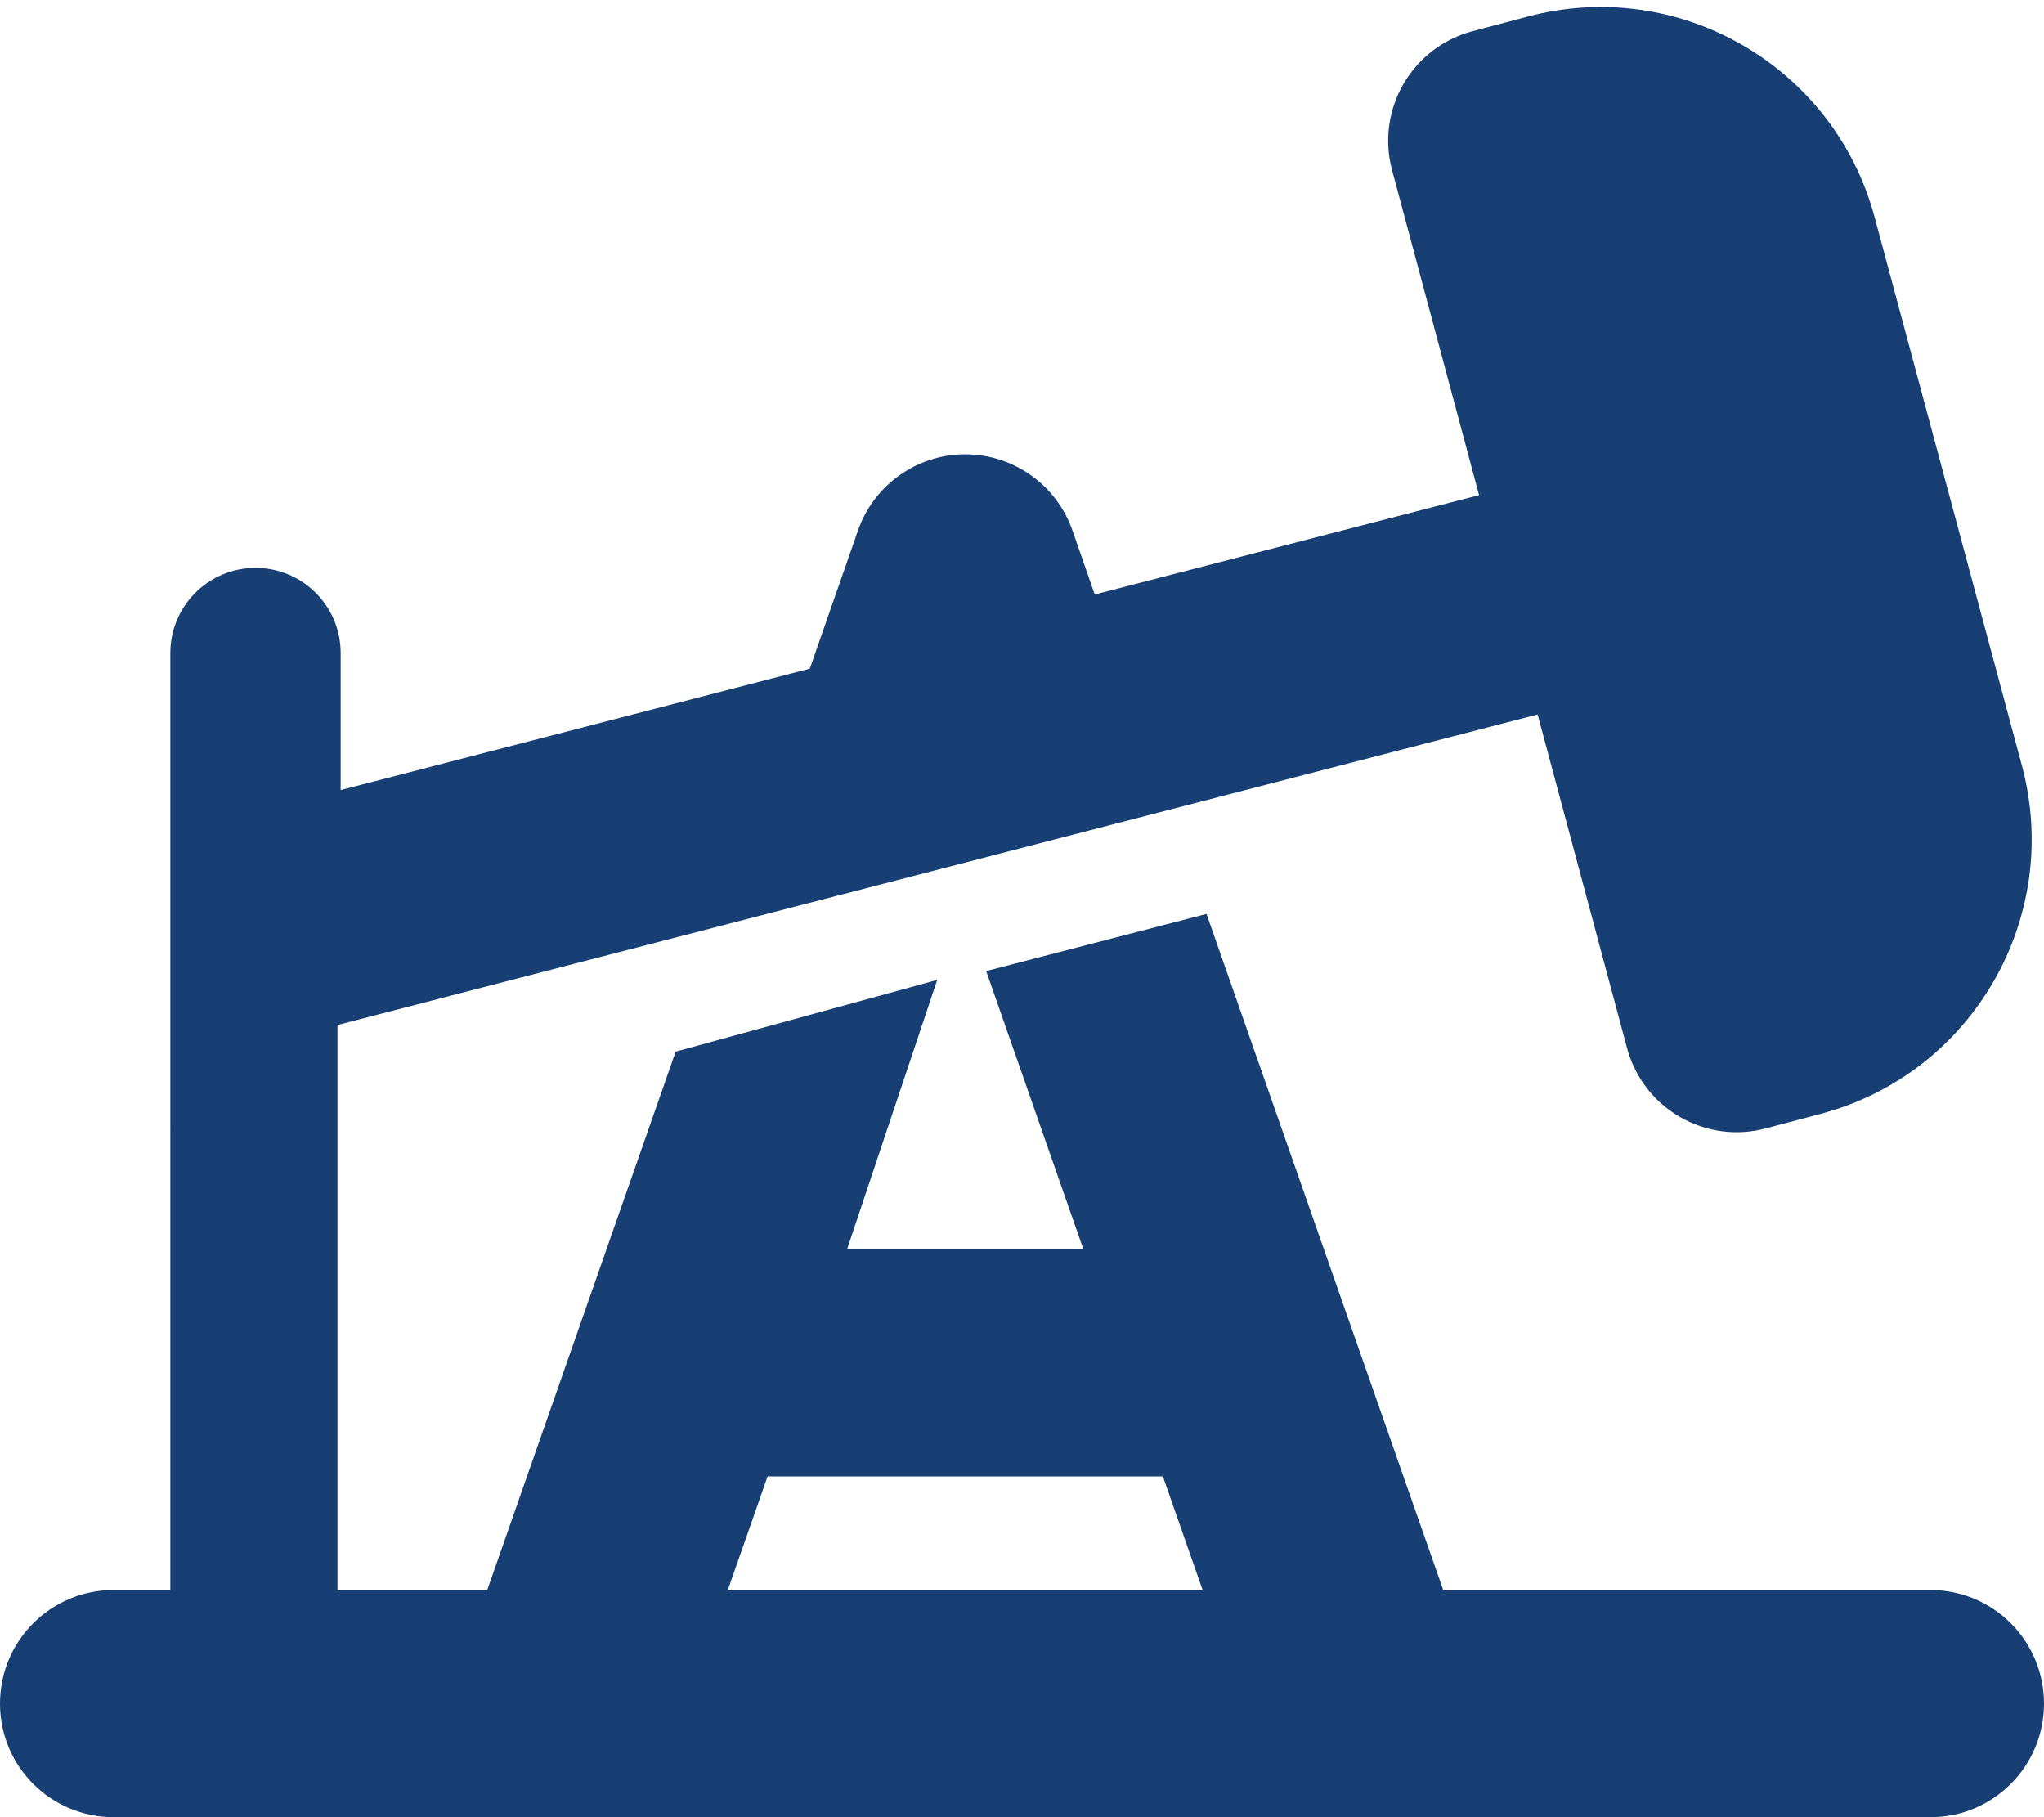
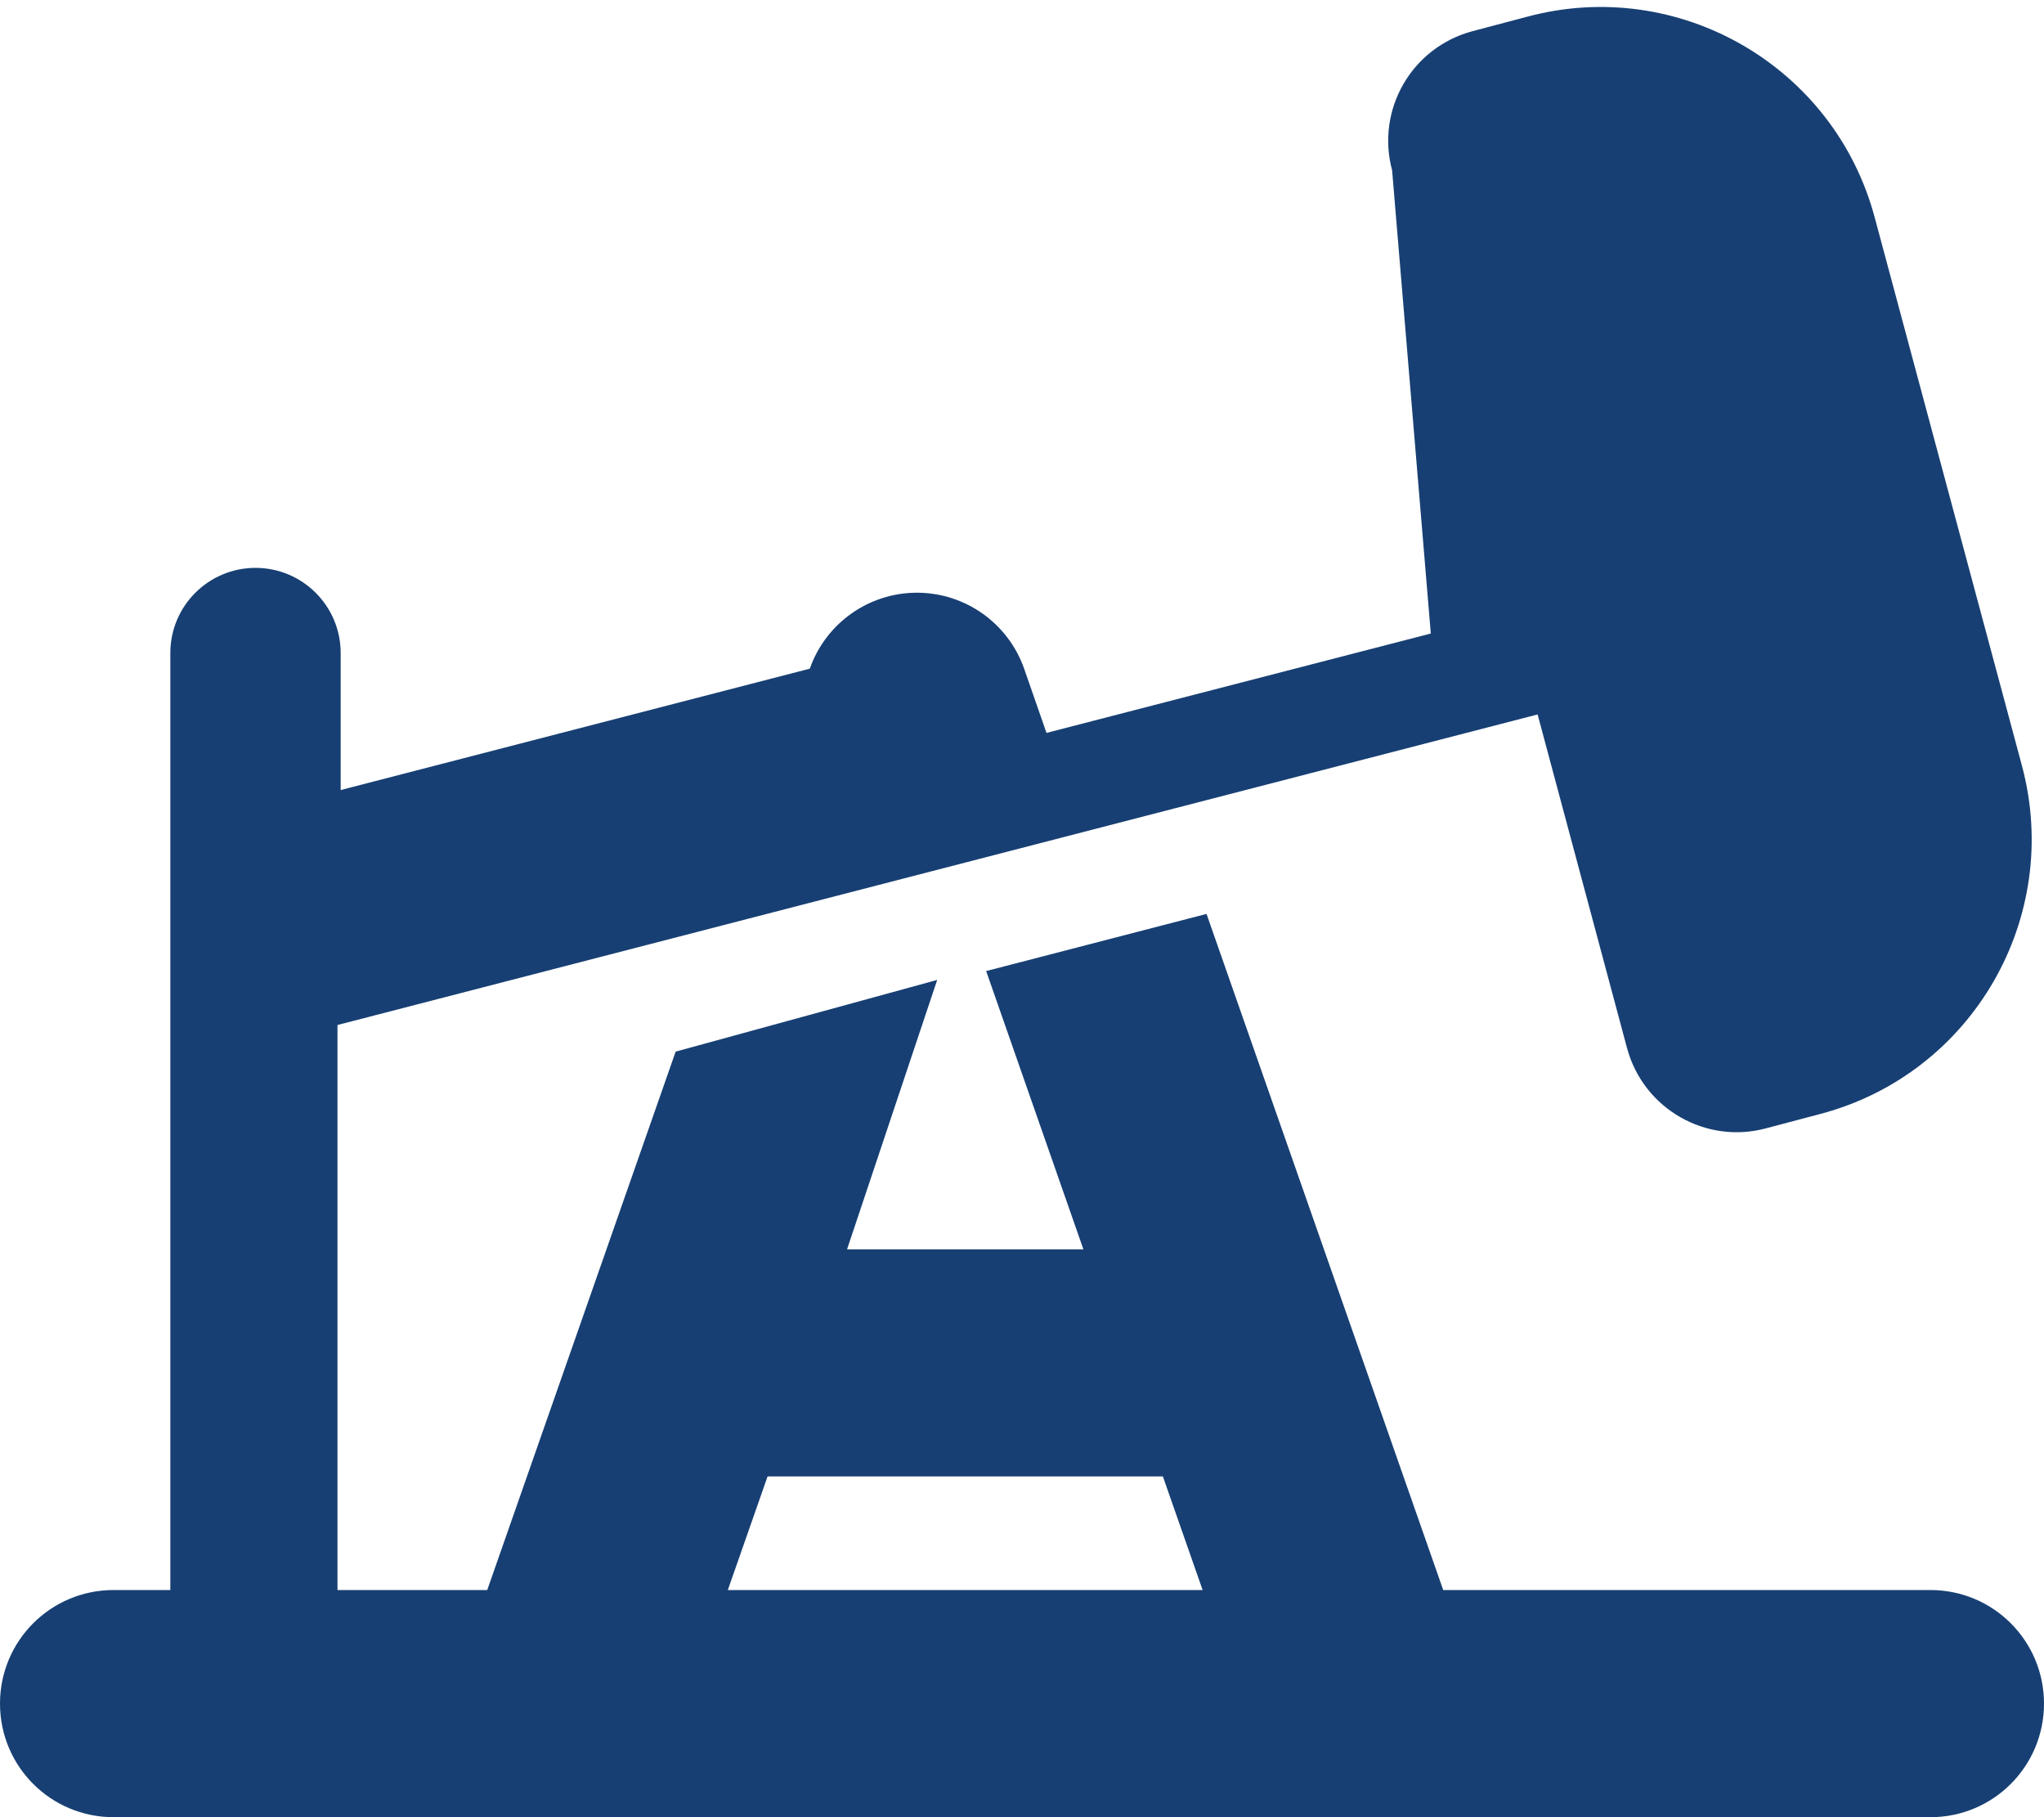
<svg xmlns="http://www.w3.org/2000/svg" version="1.1" id="Camada_1" x="0px" y="0px" viewBox="0 0 576 512" style="enable-background:new 0 0 576 512;" xml:space="preserve">
  <style type="text/css">
	.st0{fill:#173F73;}
</style>
-   <path class="st0" d="M569.8,215.8c11.4,42.7-13.9,86.6-56.6,98l-15.5,4.1c-17,4.6-34.6-5.5-39.2-22.6l-25.2-94L95.1,288.8V448h42.2  l53.1-151.7l73.7-20.2L238.7,352h66.6l-27.4-78.4l62.1-16.1L406.7,448H544c17.7,0,32,14.3,32,32s-14.3,32-32,32H32  c-17.7,0-32-14.3-32-32s14.3-32,32-32h16V184c0-13.3,10.8-24,24-24s24,10.7,24,24v38.6l132.2-34.2l13.6-39  c4.5-12.8,16.6-21.4,30.2-21.4s25.7,8.6,30.2,21.4l6.3,18.1l108.3-28L392.3,48c-4.6-17.1,5.5-34.6,22.6-39.2l15.5-4.1  c42.6-11.4,86.5,13.9,97.9,56.6L569.8,215.8z M205.1,448h133.8l-11.2-32H216.3L205.1,448z" />
+   <path class="st0" d="M569.8,215.8c11.4,42.7-13.9,86.6-56.6,98l-15.5,4.1c-17,4.6-34.6-5.5-39.2-22.6l-25.2-94L95.1,288.8V448h42.2  l53.1-151.7l73.7-20.2L238.7,352h66.6l-27.4-78.4l62.1-16.1L406.7,448H544c17.7,0,32,14.3,32,32s-14.3,32-32,32H32  c-17.7,0-32-14.3-32-32s14.3-32,32-32h16V184c0-13.3,10.8-24,24-24s24,10.7,24,24v38.6l132.2-34.2c4.5-12.8,16.6-21.4,30.2-21.4s25.7,8.6,30.2,21.4l6.3,18.1l108.3-28L392.3,48c-4.6-17.1,5.5-34.6,22.6-39.2l15.5-4.1  c42.6-11.4,86.5,13.9,97.9,56.6L569.8,215.8z M205.1,448h133.8l-11.2-32H216.3L205.1,448z" />
</svg>